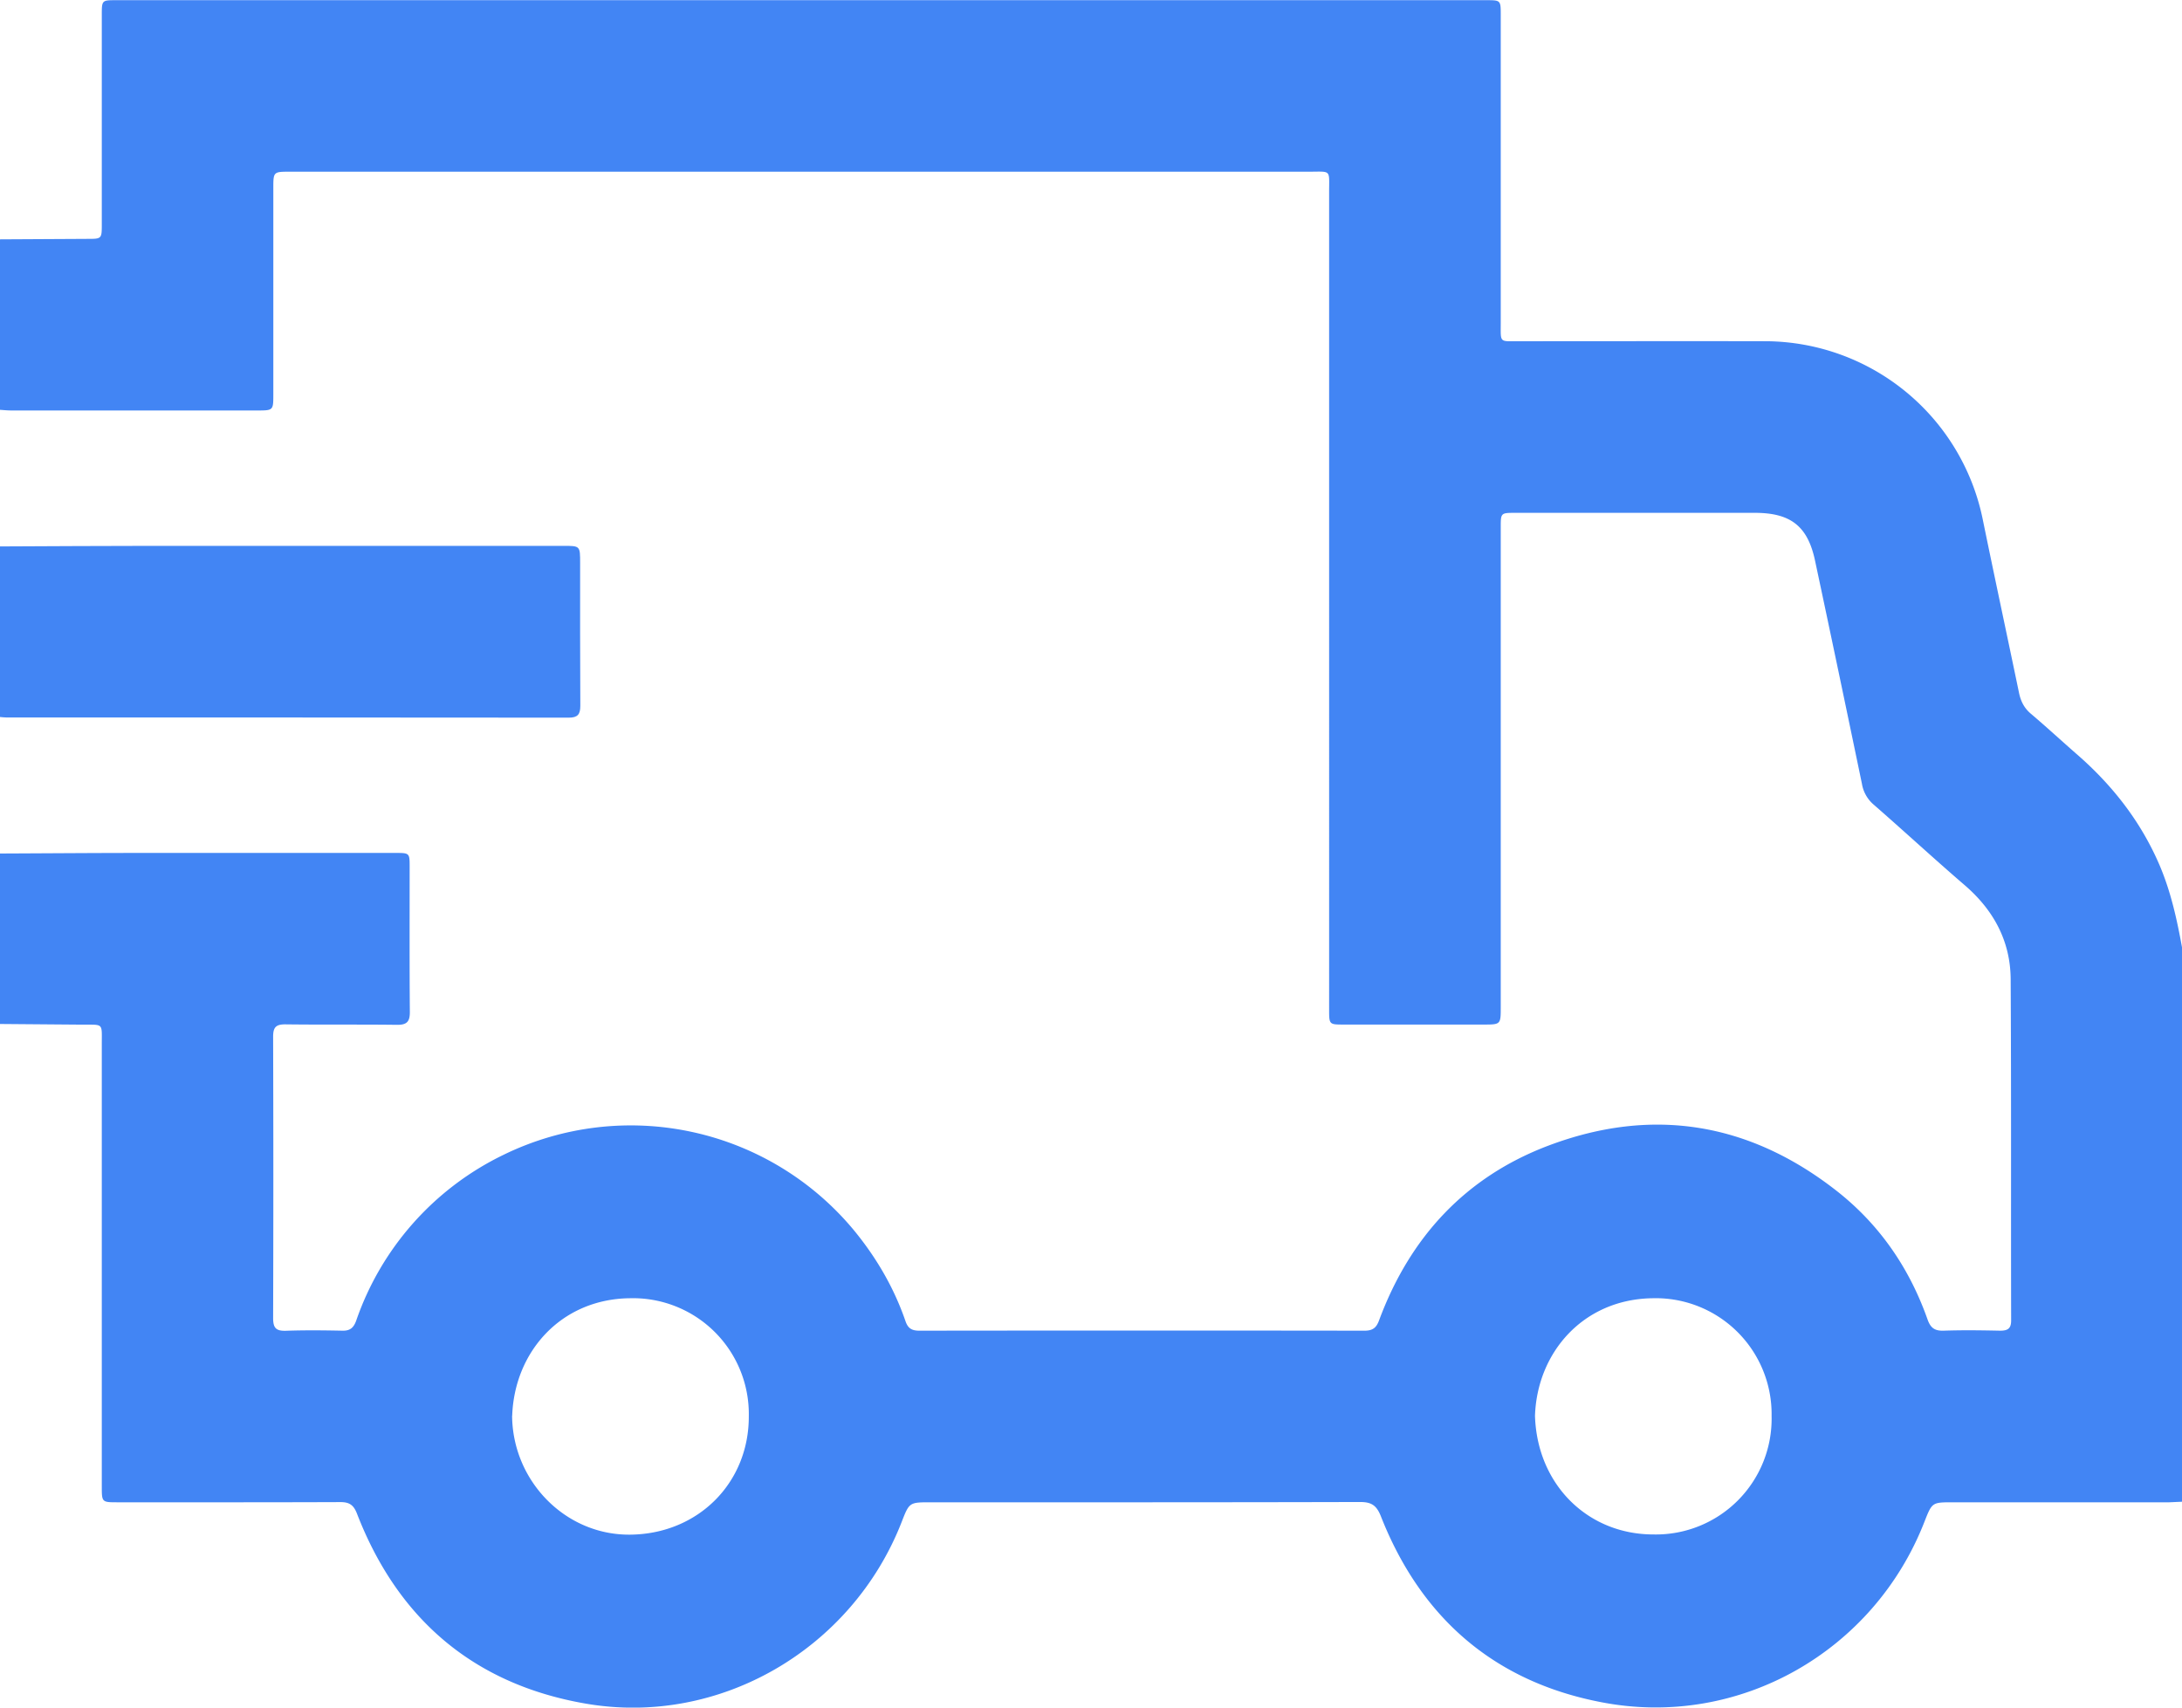
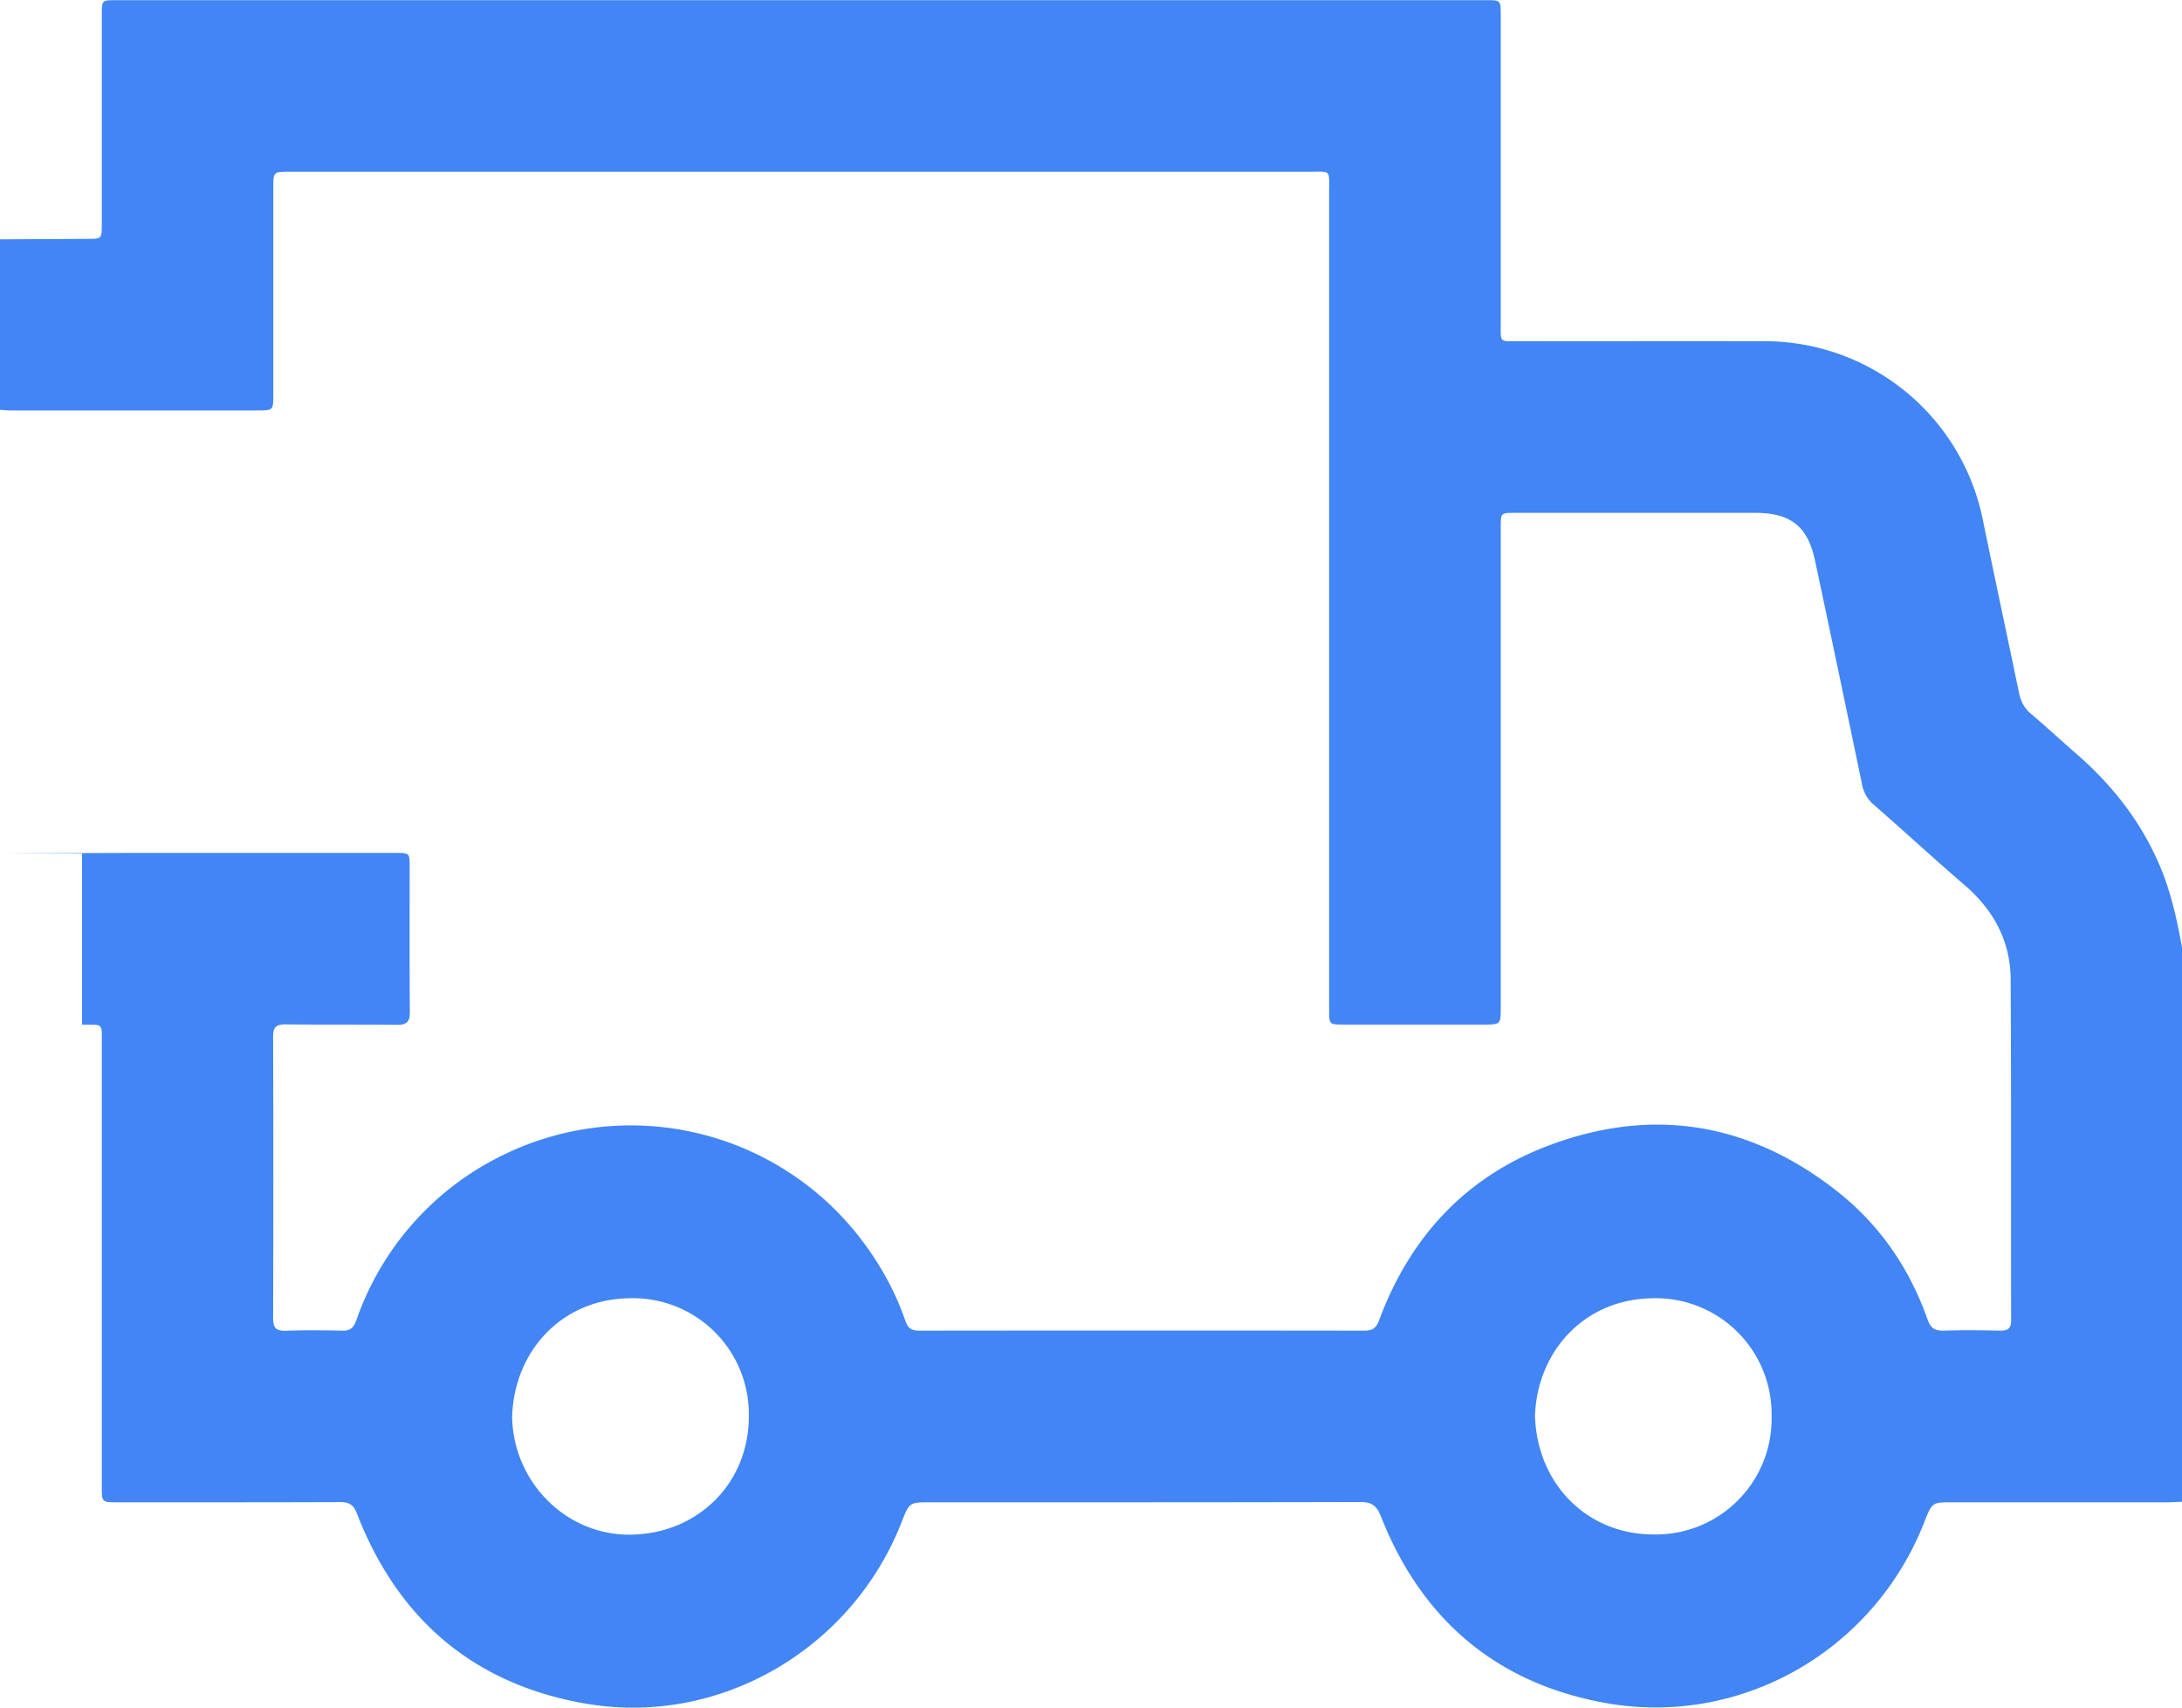
<svg xmlns="http://www.w3.org/2000/svg" width="23" height="18" fill="none">
  <g clip-path="url(#clip0_37_373)" fill="#4285F4">
-     <path d="M0 8.997c.502-.002 1.003-.006 1.504-.006h2.662c.151 0 .152 0 .152.147 0 .51-.002 1.02.002 1.528.001.102-.03.138-.134.137-.393-.005-.786 0-1.179-.005-.099 0-.128.031-.128.13.003.988.003 1.977 0 2.966 0 .104.03.137.134.134.198-.007.397-.005.595-.001.08.002.118-.028.146-.104a3.044 3.044 0 0 1 1.556-1.751 3.056 3.056 0 0 1 3.694.8c.235.287.419.602.54.953.026.077.066.102.146.102 1.565-.002 3.13-.002 4.694 0 .085 0 .124-.03.153-.11.325-.876.912-1.512 1.788-1.842 1.087-.409 2.105-.245 3.024.47.457.355.776.817.969 1.364.032.09.076.121.17.118.198-.007.397-.004.595 0 .078 0 .116-.02.116-.107-.003-1.199.002-2.397-.005-3.596-.002-.404-.18-.732-.488-.996-.323-.278-.637-.568-.958-.848a.368.368 0 0 1-.122-.219c-.163-.784-.327-1.568-.494-2.351-.077-.363-.256-.503-.631-.504h-2.527c-.155 0-.155 0-.155.154v5.056c0 .184 0 .184-.184.184h-1.471c-.153 0-.154 0-.154-.158V2.024c0-.242.027-.214-.218-.214H3.057c-.176 0-.176 0-.176.178v2.169c0 .17 0 .17-.175.17H.124C.082 4.327.04 4.323 0 4.32V2.523l.92-.005c.153 0 .153 0 .153-.157V.16c0-.158 0-.158.152-.158h14.44c.154 0 .154 0 .154.157v3.247c0 .212-.017.191.195.191.873 0 1.745-.002 2.617 0a2.347 2.347 0 0 1 2.265 1.86c.126.616.258 1.23.386 1.846.018.088.054.16.123.219.163.138.32.283.48.423.376.326.676.707.875 1.167.121.281.186.576.24.874v5.844l-.134.006h-2.28c-.22 0-.22 0-.3.203-.532 1.368-1.95 2.18-3.393 1.907-1.137-.214-1.915-.888-2.338-1.964-.046-.115-.1-.149-.218-.149-1.509.004-3.017.003-4.526.003-.226 0-.226 0-.307.208-.523 1.34-1.92 2.158-3.331 1.914-1.176-.203-1.979-.888-2.41-2.002-.036-.093-.081-.123-.179-.122-.782.003-1.565.002-2.347.002-.164 0-.164-.001-.164-.17v-4.663c0-.224.02-.2-.208-.202L0 10.794V8.997zm5.398 5.926c.005.69.563 1.263 1.248 1.254.712-.008 1.25-.545 1.247-1.25a1.221 1.221 0 0 0-1.254-1.242c-.723.008-1.216.562-1.24 1.238zm10.782.001c.022.724.555 1.252 1.25 1.251a1.22 1.22 0 0 0 1.244-1.25 1.222 1.222 0 0 0-1.255-1.24c-.73.01-1.217.571-1.239 1.24z" />
-     <path d="M0 5.76c.539-.002 1.078-.006 1.617-.006h4.322c.176 0 .176 0 .176.18 0 .502-.001 1.004.002 1.506 0 .09-.027.125-.122.125-1.976-.002-3.952-.002-5.928-.002-.022 0-.045-.003-.067-.005V5.76z" />
+     <path d="M0 8.997c.502-.002 1.003-.006 1.504-.006h2.662c.151 0 .152 0 .152.147 0 .51-.002 1.02.002 1.528.001.102-.03.138-.134.137-.393-.005-.786 0-1.179-.005-.099 0-.128.031-.128.13.003.988.003 1.977 0 2.966 0 .104.03.137.134.134.198-.007.397-.005.595-.001.08.002.118-.028.146-.104a3.044 3.044 0 0 1 1.556-1.751 3.056 3.056 0 0 1 3.694.8c.235.287.419.602.54.953.026.077.066.102.146.102 1.565-.002 3.13-.002 4.694 0 .085 0 .124-.03.153-.11.325-.876.912-1.512 1.788-1.842 1.087-.409 2.105-.245 3.024.47.457.355.776.817.969 1.364.032.09.076.121.17.118.198-.007.397-.004.595 0 .078 0 .116-.02.116-.107-.003-1.199.002-2.397-.005-3.596-.002-.404-.18-.732-.488-.996-.323-.278-.637-.568-.958-.848a.368.368 0 0 1-.122-.219c-.163-.784-.327-1.568-.494-2.351-.077-.363-.256-.503-.631-.504h-2.527c-.155 0-.155 0-.155.154v5.056c0 .184 0 .184-.184.184h-1.471c-.153 0-.154 0-.154-.158V2.024c0-.242.027-.214-.218-.214H3.057c-.176 0-.176 0-.176.178v2.169c0 .17 0 .17-.175.17H.124C.082 4.327.04 4.323 0 4.32V2.523l.92-.005c.153 0 .153 0 .153-.157V.16c0-.158 0-.158.152-.158h14.44c.154 0 .154 0 .154.157v3.247c0 .212-.017.191.195.191.873 0 1.745-.002 2.617 0a2.347 2.347 0 0 1 2.265 1.86c.126.616.258 1.23.386 1.846.018.088.054.16.123.219.163.138.32.283.48.423.376.326.676.707.875 1.167.121.281.186.576.24.874v5.844l-.134.006h-2.28c-.22 0-.22 0-.3.203-.532 1.368-1.95 2.18-3.393 1.907-1.137-.214-1.915-.888-2.338-1.964-.046-.115-.1-.149-.218-.149-1.509.004-3.017.003-4.526.003-.226 0-.226 0-.307.208-.523 1.34-1.92 2.158-3.331 1.914-1.176-.203-1.979-.888-2.41-2.002-.036-.093-.081-.123-.179-.122-.782.003-1.565.002-2.347.002-.164 0-.164-.001-.164-.17v-4.663c0-.224.02-.2-.208-.202V8.997zm5.398 5.926c.005.69.563 1.263 1.248 1.254.712-.008 1.25-.545 1.247-1.25a1.221 1.221 0 0 0-1.254-1.242c-.723.008-1.216.562-1.24 1.238zm10.782.001c.022.724.555 1.252 1.25 1.251a1.22 1.22 0 0 0 1.244-1.25 1.222 1.222 0 0 0-1.255-1.24c-.73.01-1.217.571-1.239 1.24z" />
  </g>
  <defs>
    <clipPath id="clip0_37_373">
      <path fill="#fff" d="M0 0h23v18H0z" />
    </clipPath>
  </defs>
</svg>